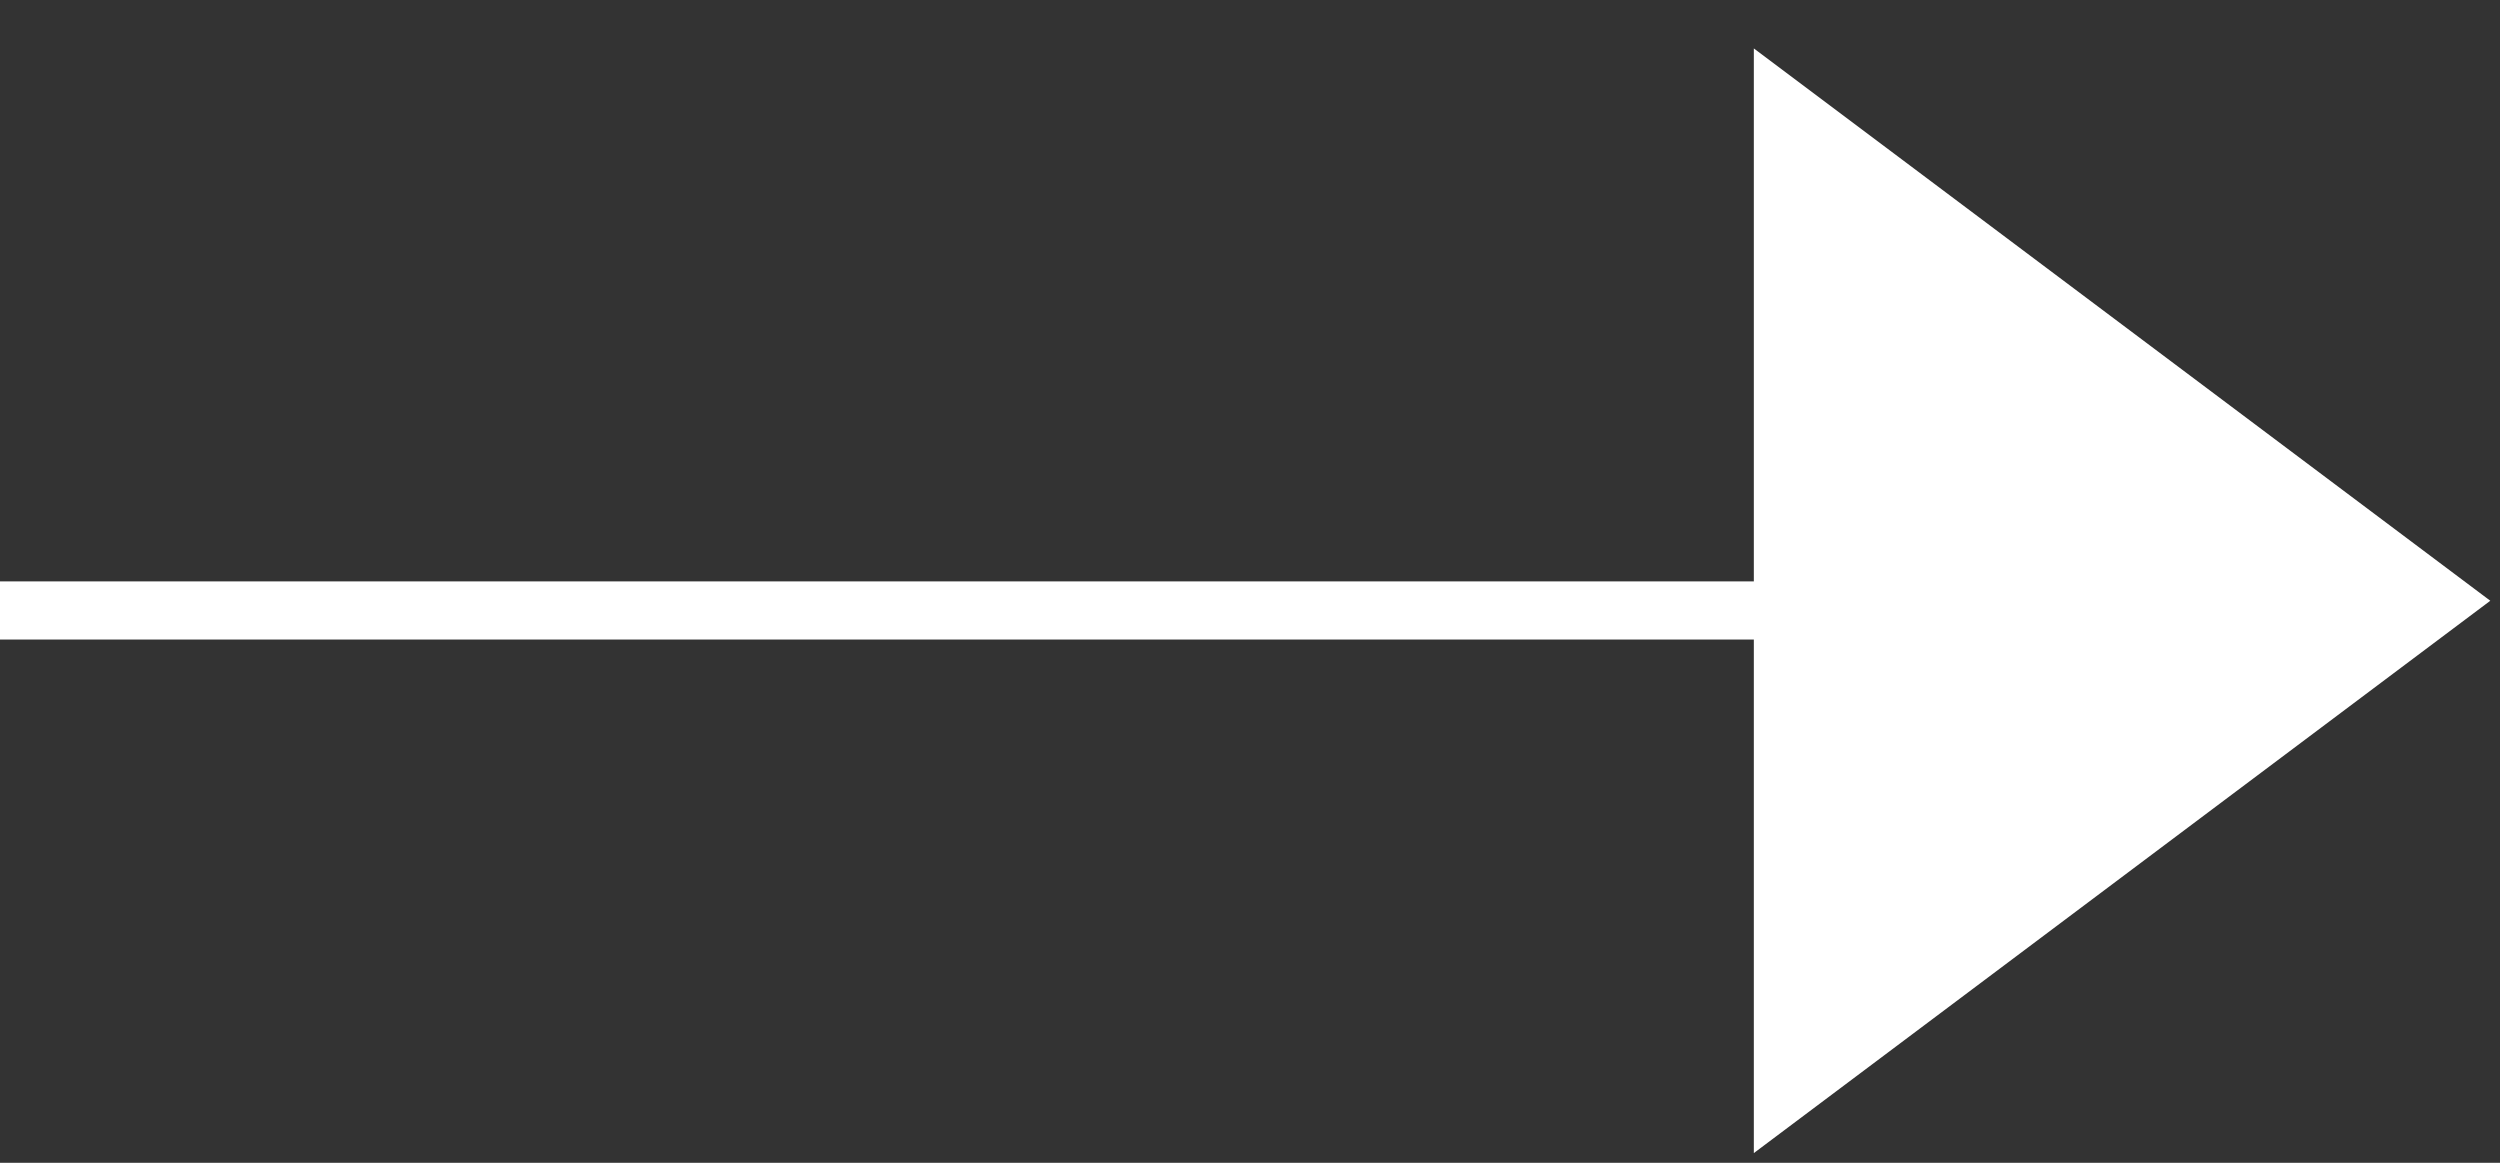
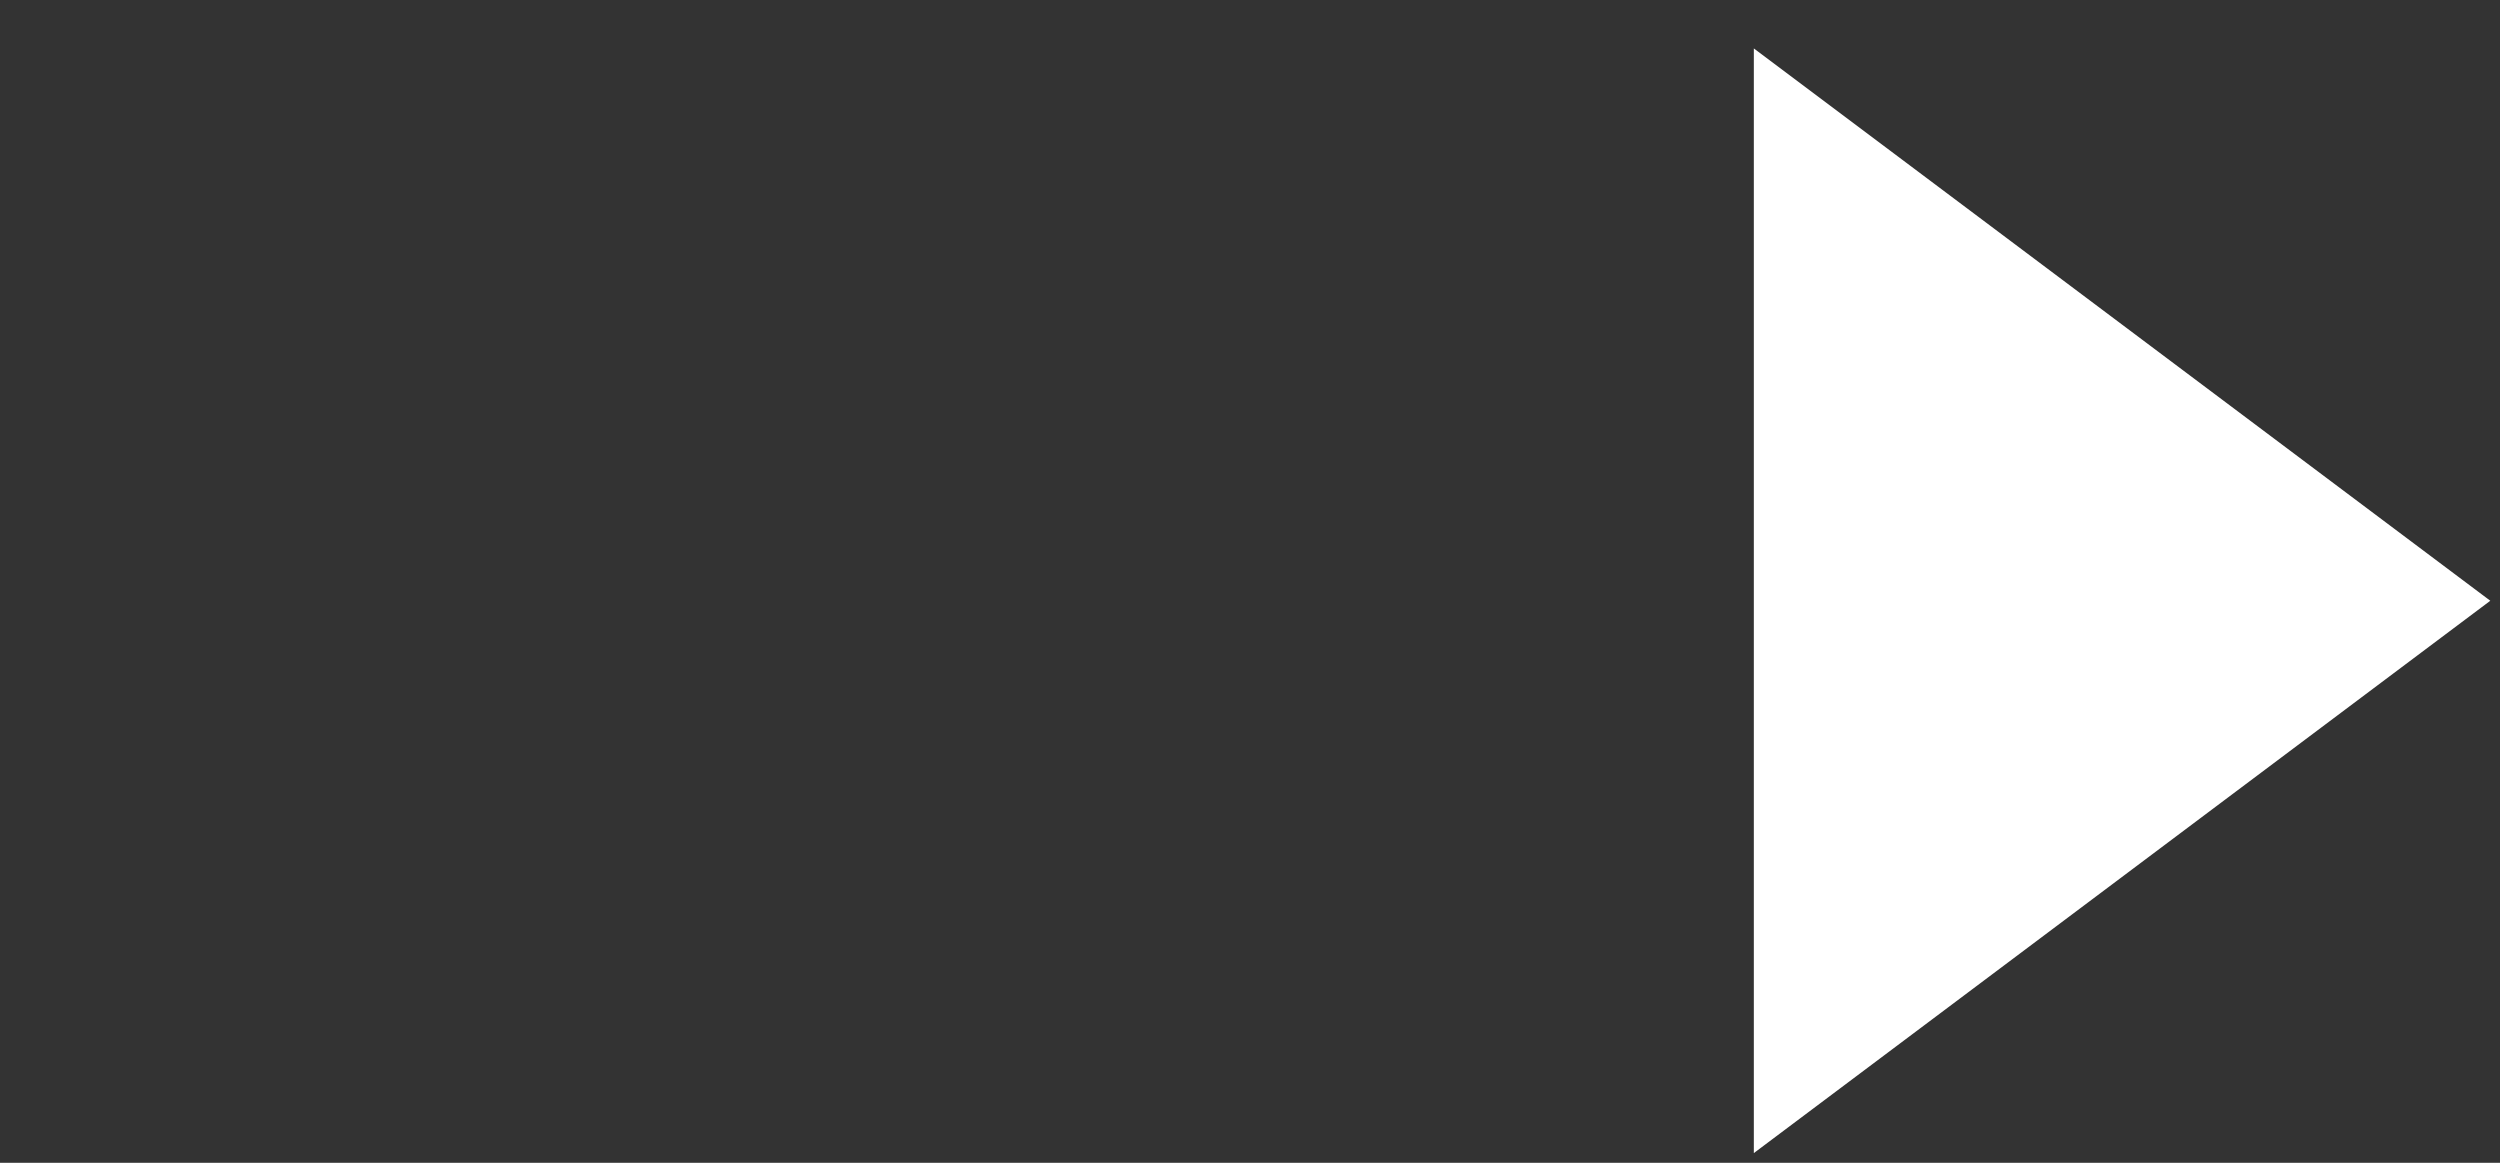
<svg xmlns="http://www.w3.org/2000/svg" width="43px" height="20px" viewBox="0 0 43 20" version="1.1">
  <rect x="0" y="0" width="43" height="20" fill="#333333" stroke="none" />
  <title>arrow</title>
  <desc>Created with Sketch.</desc>
  <g id="Homepage" stroke="none" stroke-width="1" fill="none" fill-rule="evenodd">
    <g id="case-study---deploit" transform="translate(-1359, -11408)" fill-rule="nonzero">
      <g id="footer-right" transform="translate(721, 11180)">
        <g id="arrow" transform="translate(659.5, 238) scale(-1, 1) translate(-659.5, -238) translate(638, 228)">
-           <line x1="2.5" y1="10.5" x2="42.5" y2="10.5" id="Line" stroke="#FFFFFF" stroke-linecap="square" />
          <polygon id="Triangle" fill="#FFFFFF" transform="translate(6.5, 10.333) rotate(-90) translate(-6.5, -10.333) " points="6.5 4 16 16.667 -3 16.667" />
        </g>
      </g>
    </g>
  </g>
</svg>